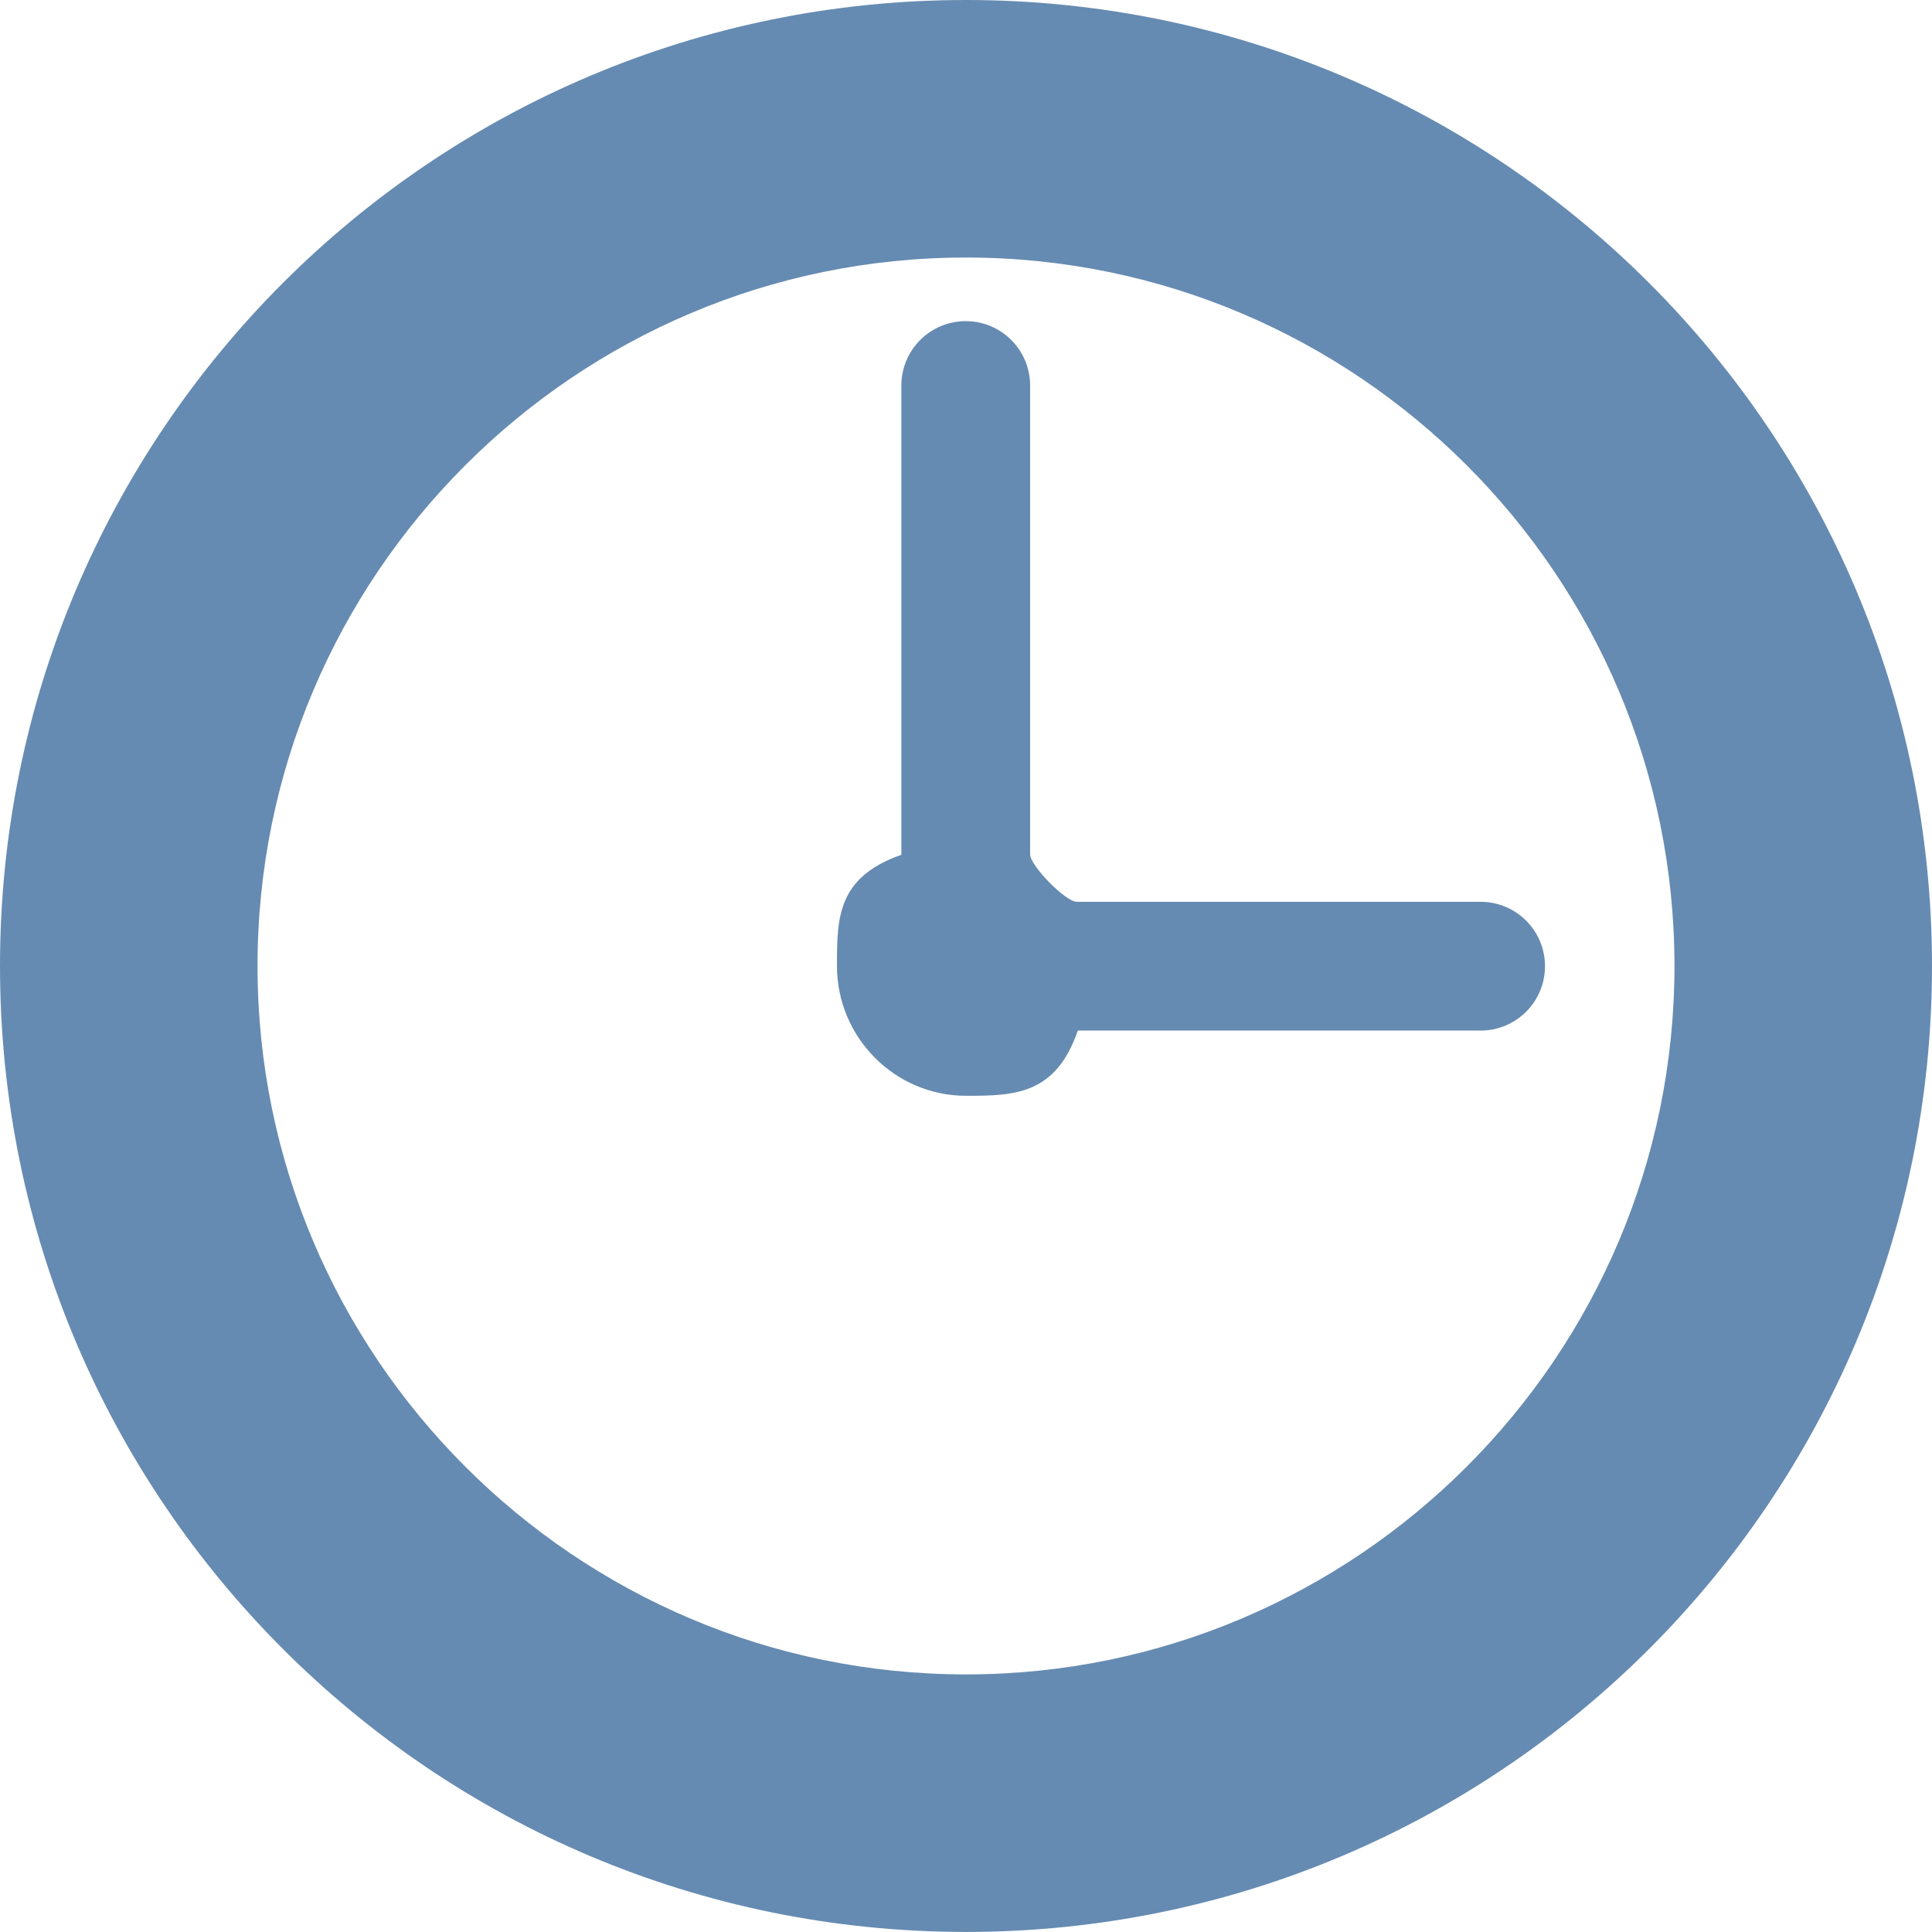
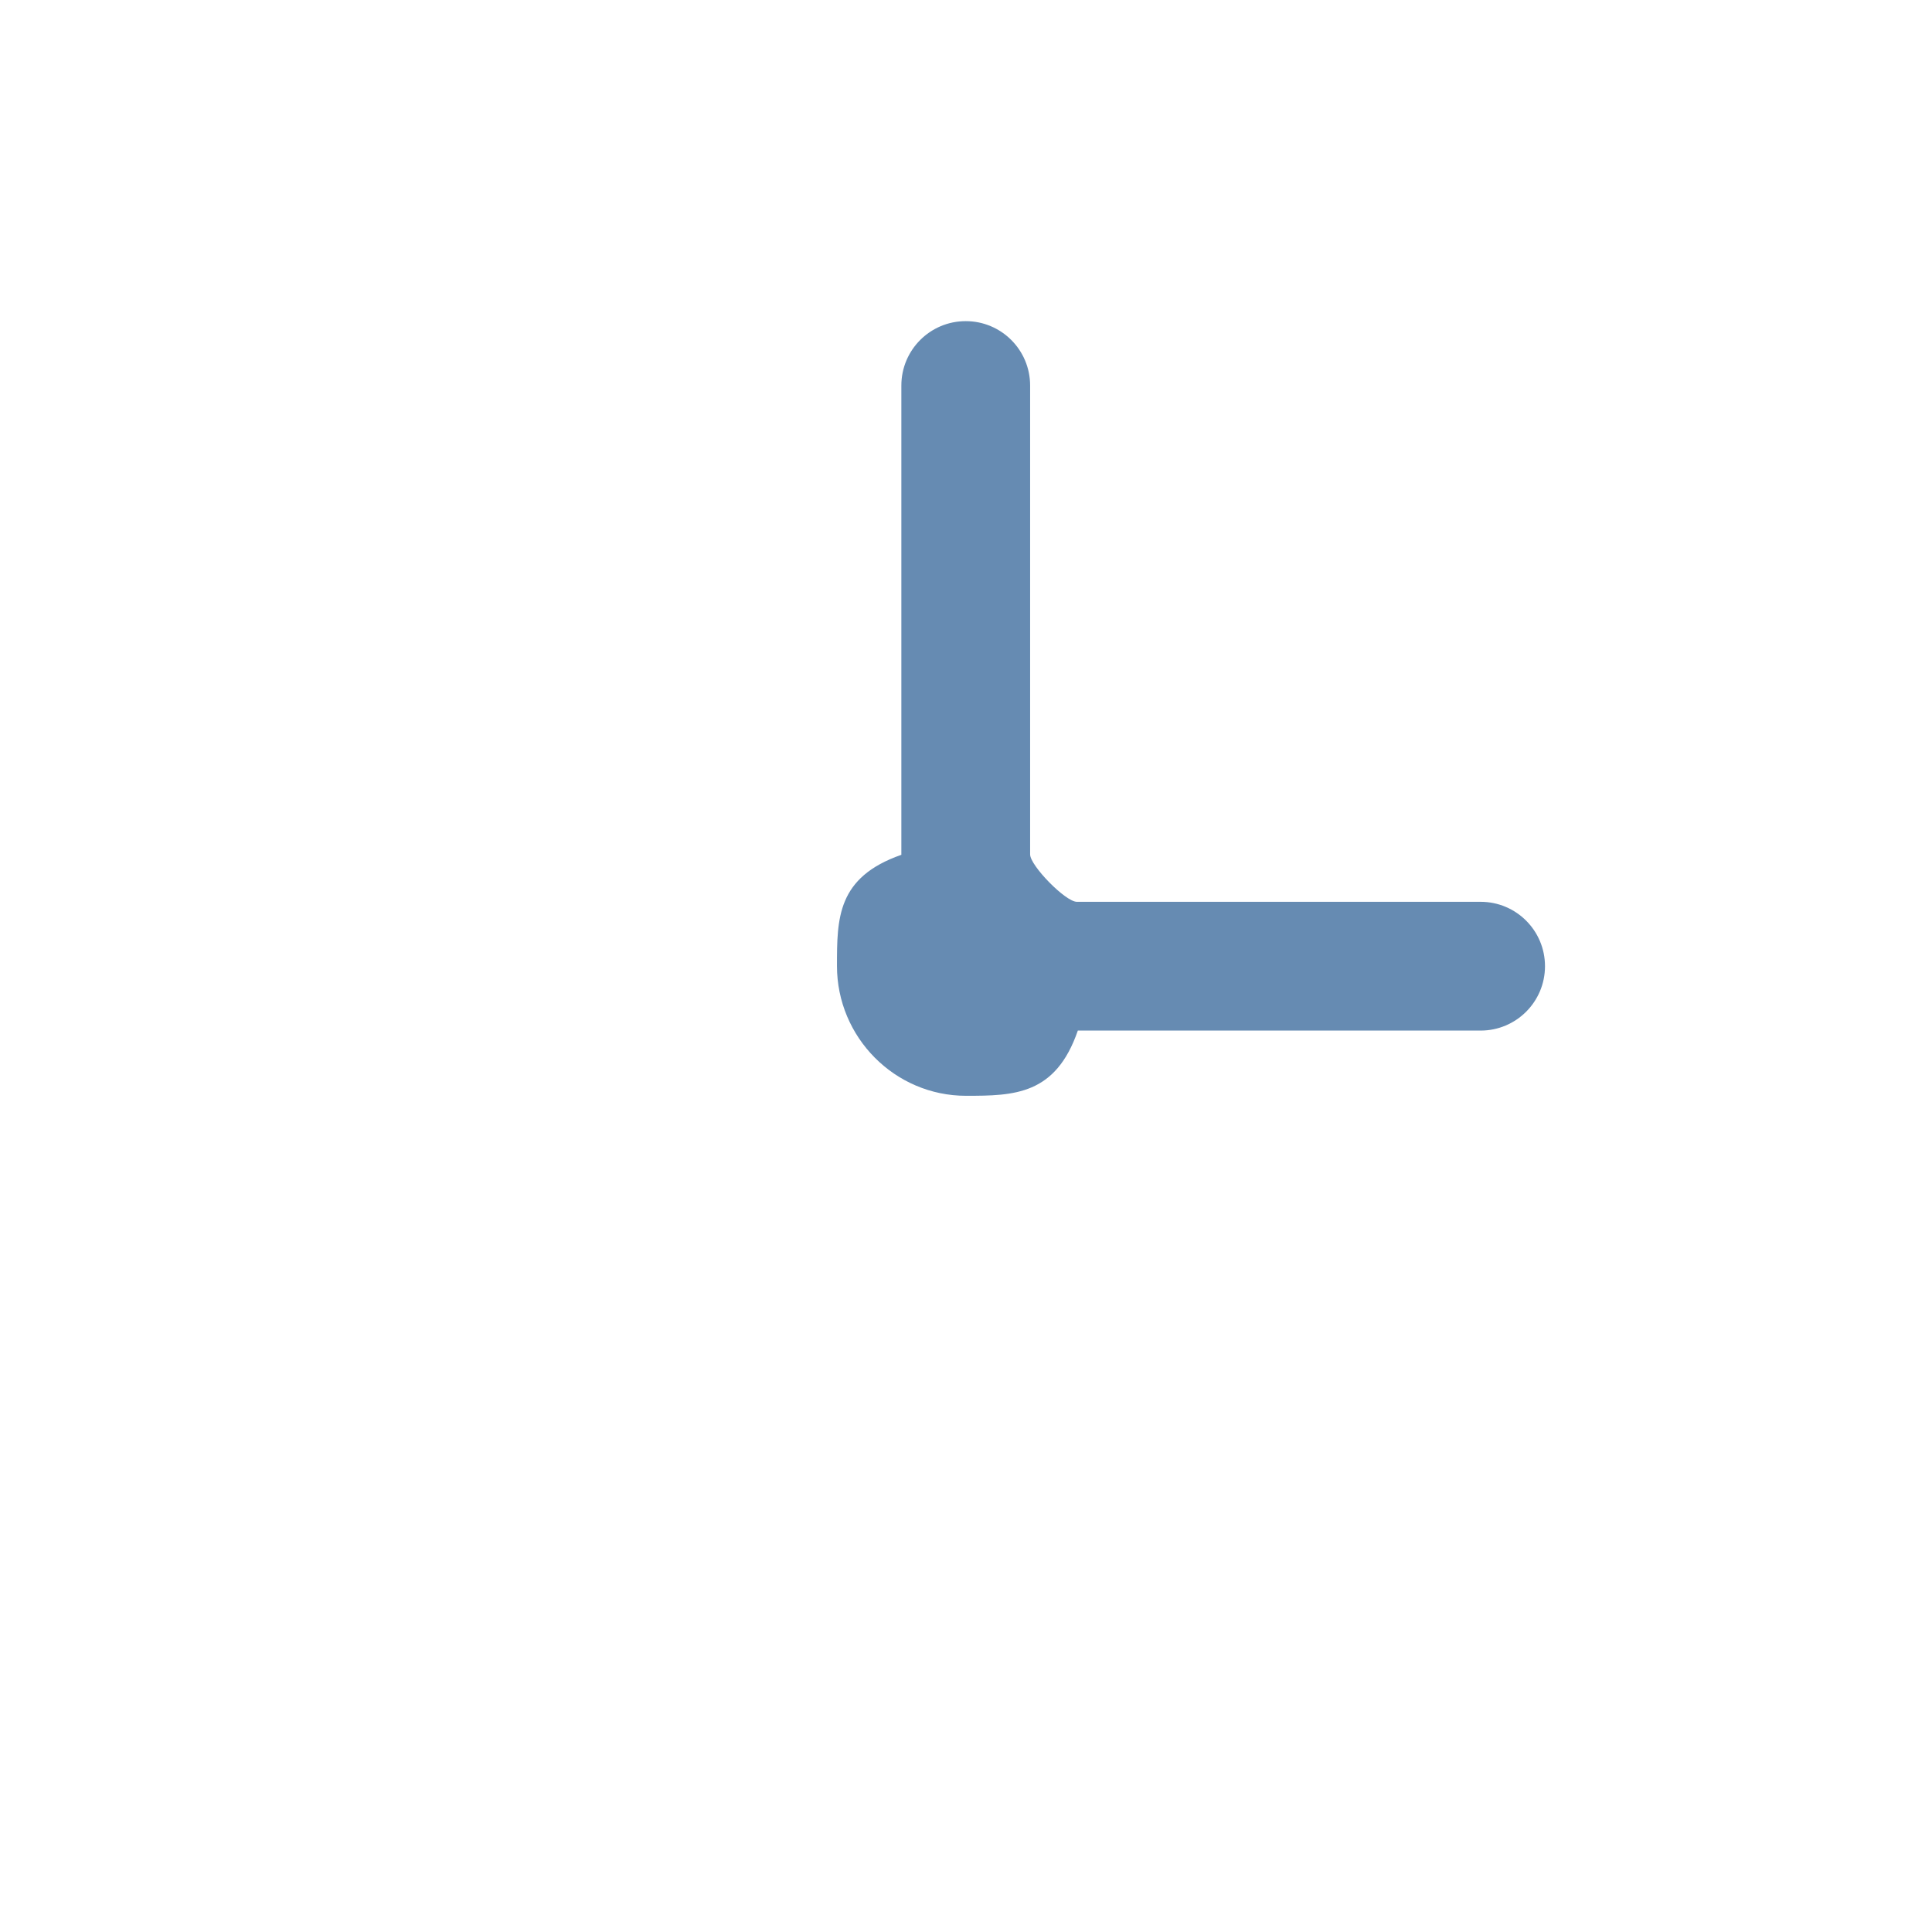
<svg xmlns="http://www.w3.org/2000/svg" version="1.1" x="0px" y="0px" width="30.008px" height="30.007px" viewBox="0 0 30.008 30.007" style="enable-background:new 0 0 30.008 30.007;" xml:space="preserve">
  <g id="time" style="fill:#668bb2">
-     <path d="M15.004,0C6.718,0,0,6.717,0,15.004c0,8.285,6.718,15.003,15.004,15.003s15.004-6.718,15.004-15.003   C30.008,6.717,23.29,0,15.004,0z M15.004,26.007C8.937,26.007,4,21.07,4,15.004C4,8.936,8.937,4,15.004,4   s11.004,4.936,11.004,11.004C26.008,21.07,21.071,26.007,15.004,26.007z" />
    <path d="M22.997,14.007h-6.271c-0.177,0-0.726-0.563-0.726-0.736V5.988c0-0.553-0.448-1-1-1s-1,0.447-1,1v7.289   c-1,0.349-1,0.986-1,1.727c0,1.107,0.897,2.016,2.005,2.016c0.748,0,1.392-0.013,1.736-1.013h6.256c0.552,0,1-0.447,1-1   S23.549,14.007,22.997,14.007z" />
  </g>
  <g id="Layer_1" style="fill:#668bb2">
</g>
</svg>